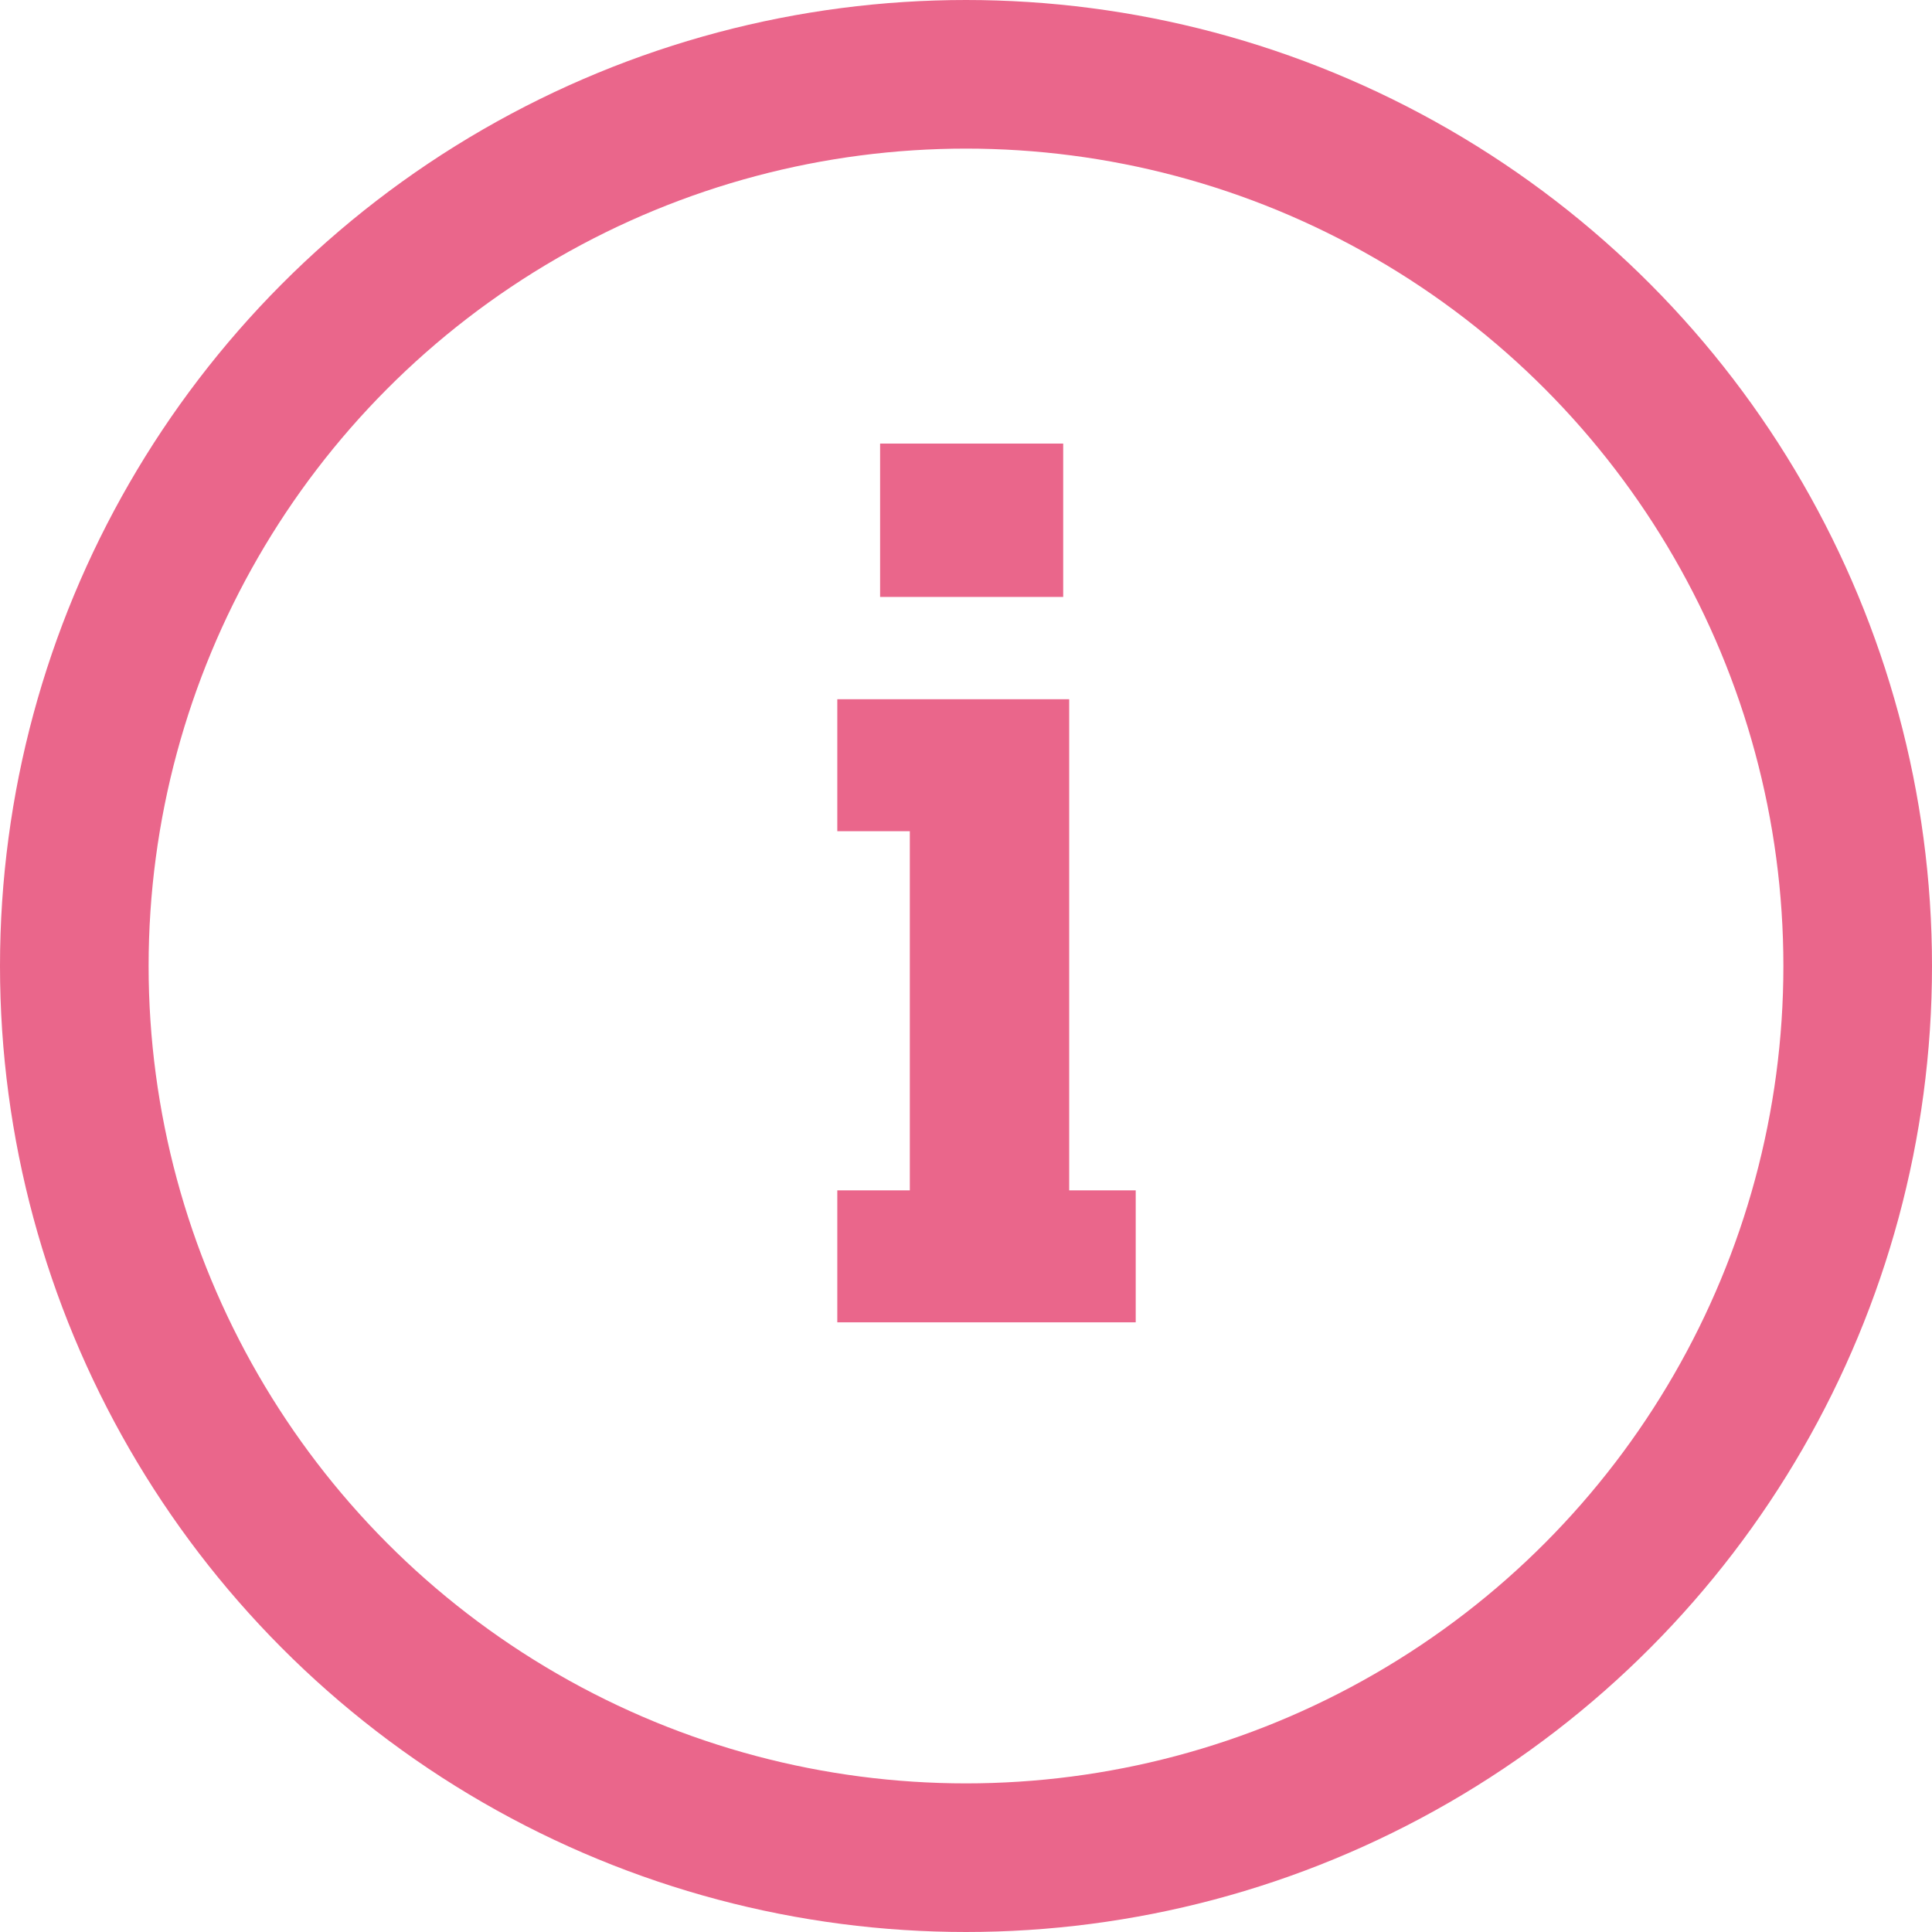
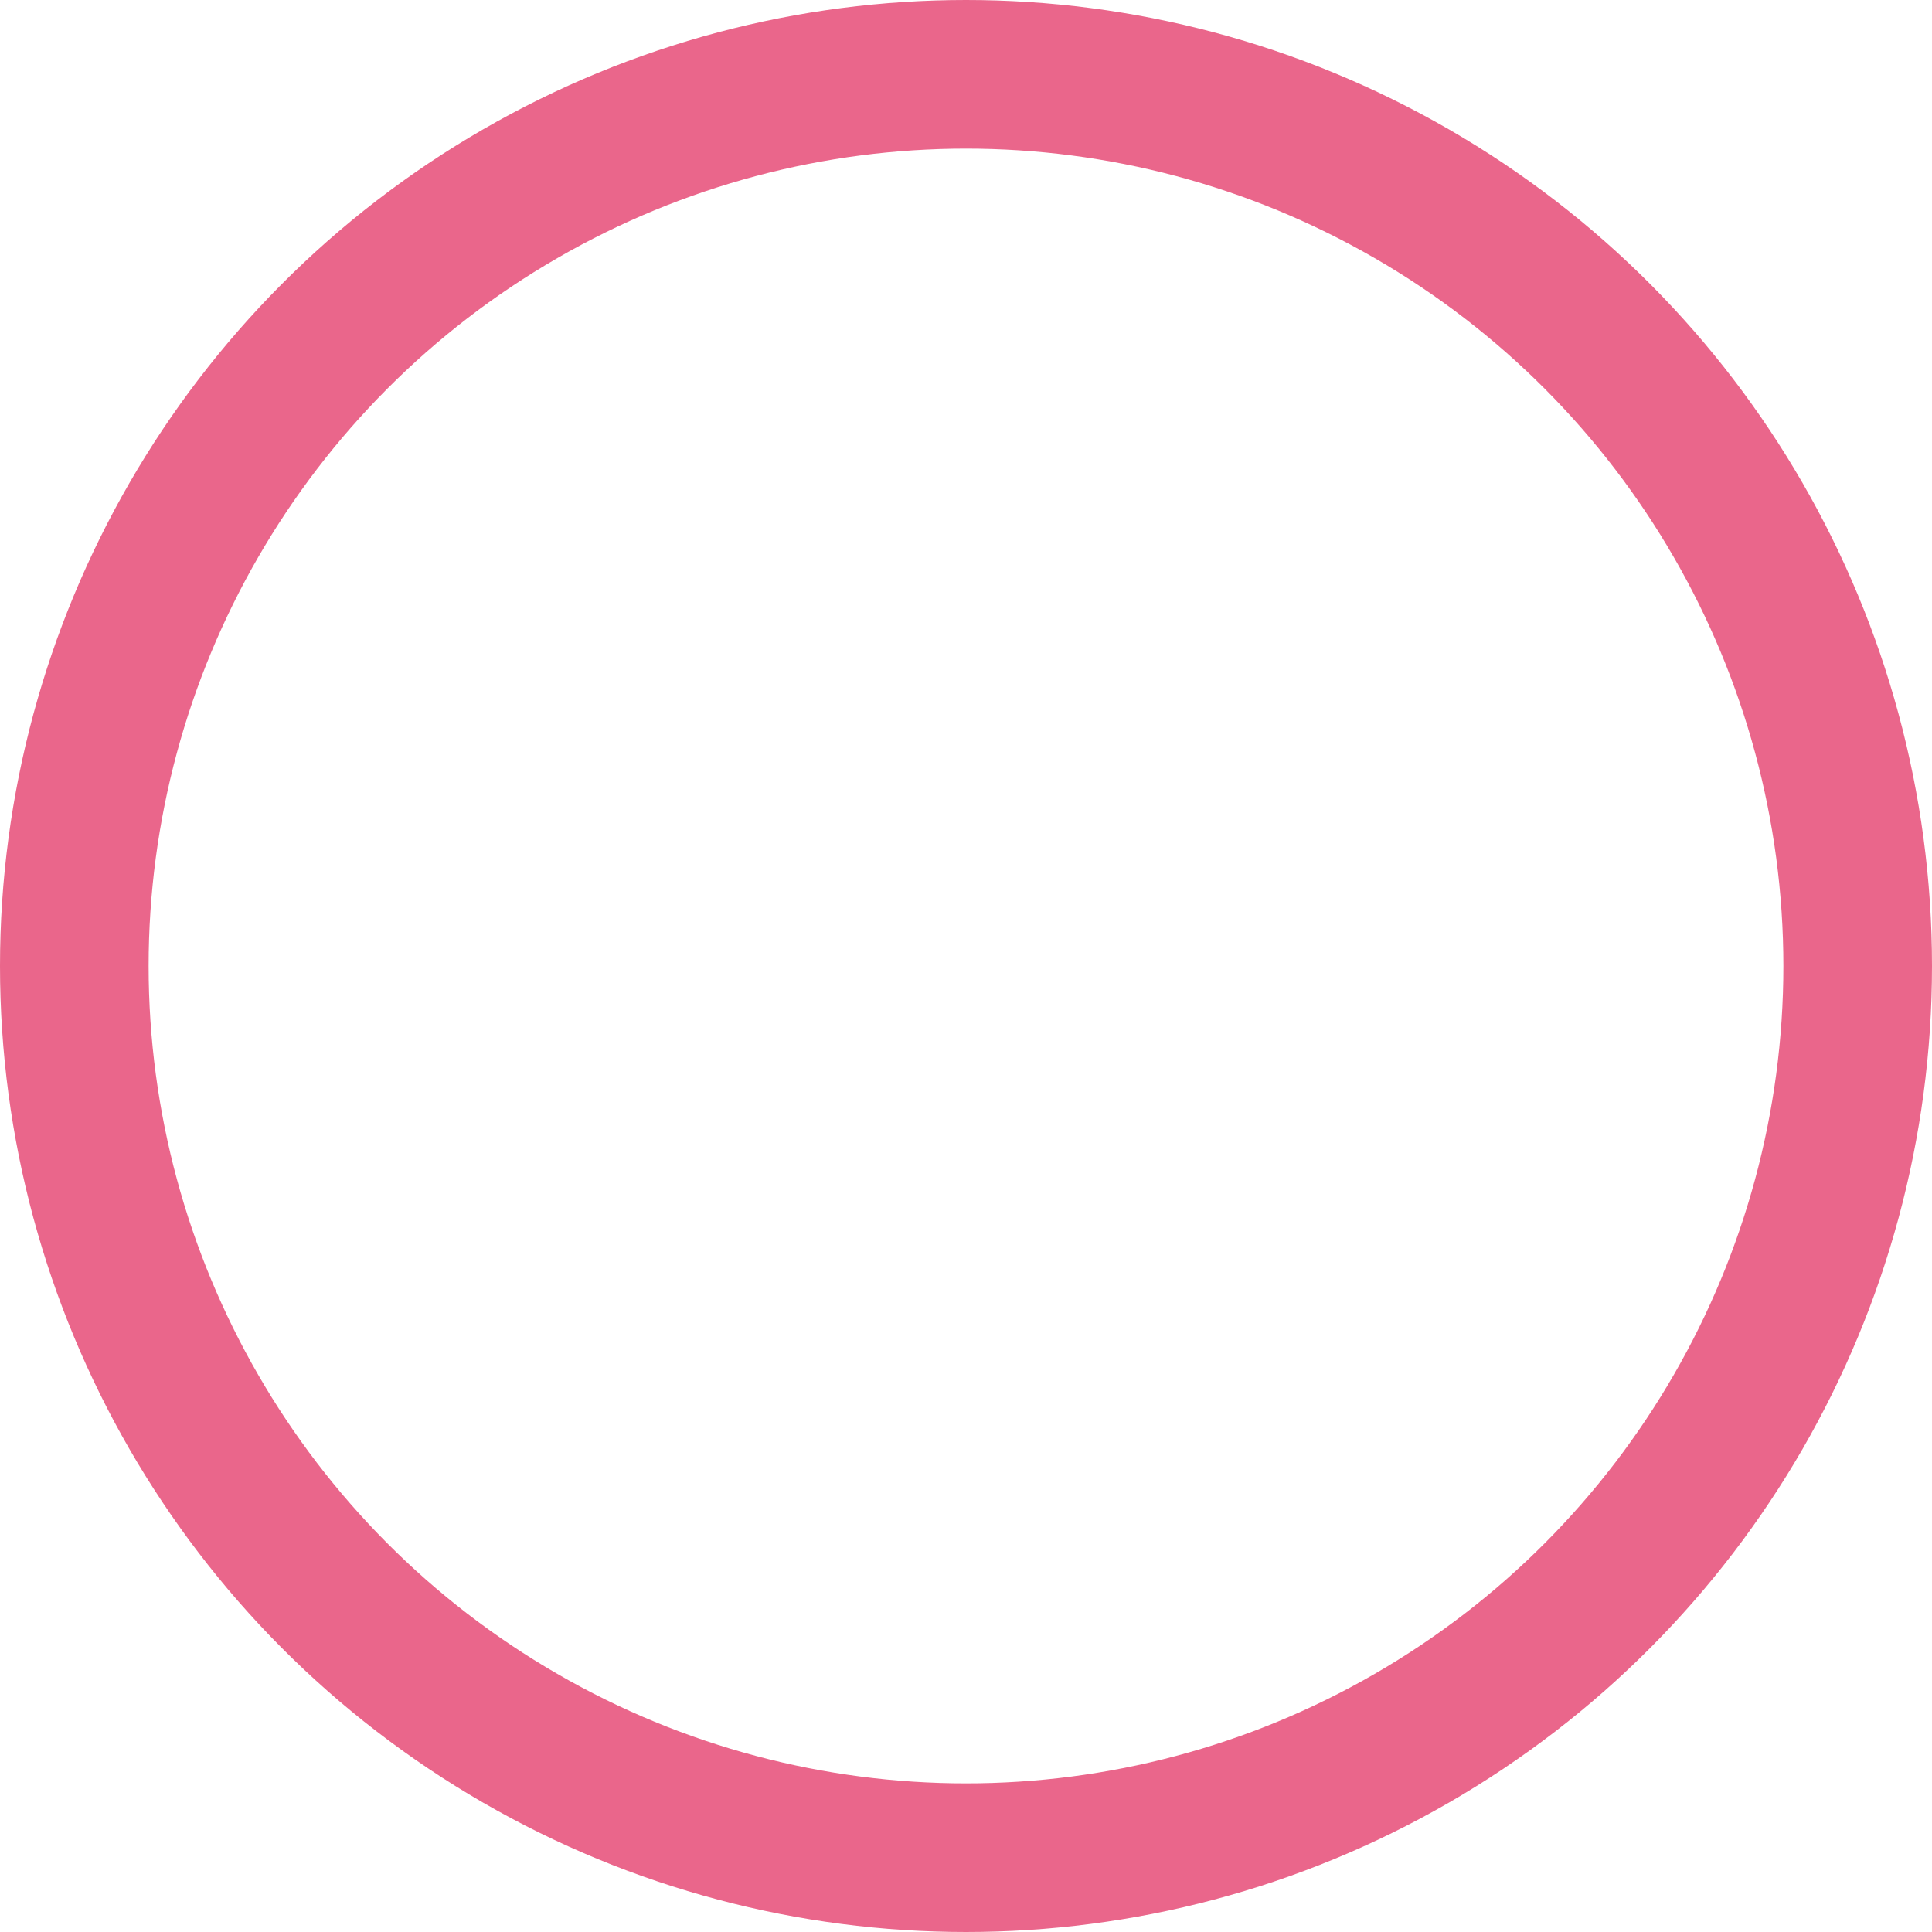
<svg xmlns="http://www.w3.org/2000/svg" id="_レイヤー_2" viewBox="0 0 39 39">
  <g id="icon">
-     <path d="M21.582,24.029h1.344v2.664h-6.024v-2.664h1.464v-7.25h-1.464v-2.664h4.681v9.914Zm-.12-11.979h-3.696v-3.096h3.696v3.096Z" style="fill:#ea668b;" />
    <circle cx="19.5" cy="19.5" r="18" style="fill:none; stroke:#ea668b; stroke-miterlimit:10; stroke-width:3px;" />
  </g>
</svg>